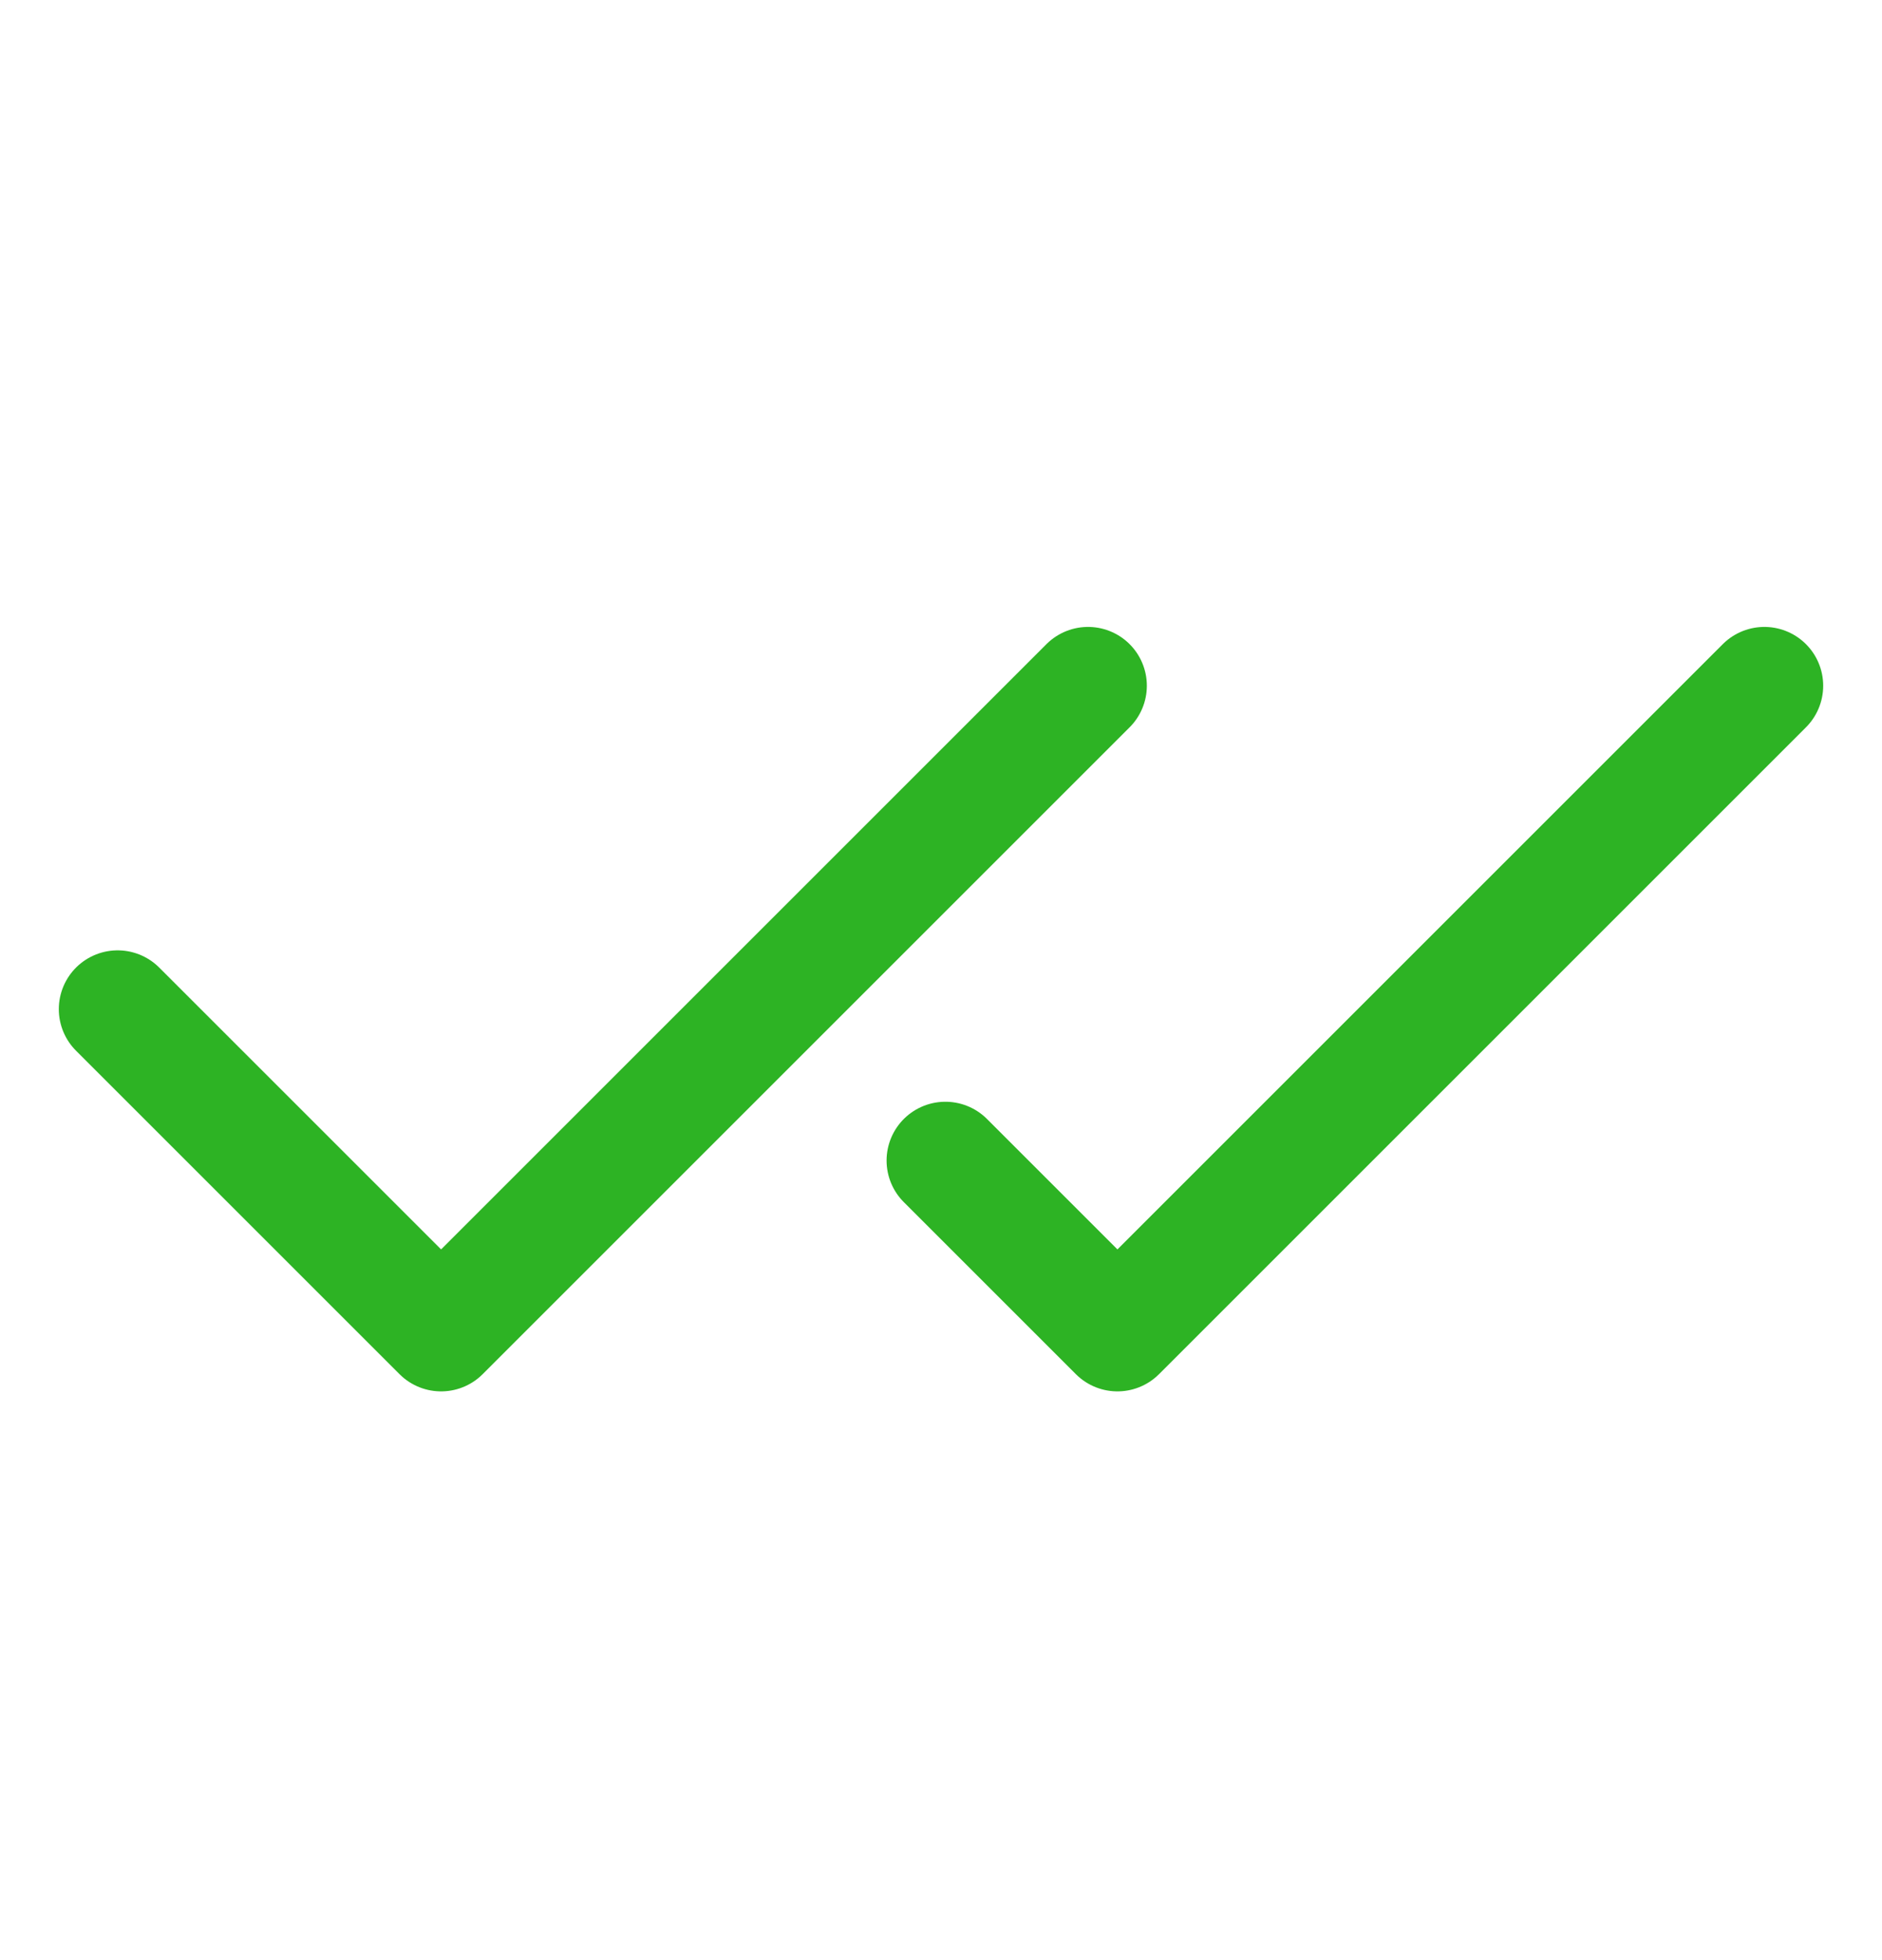
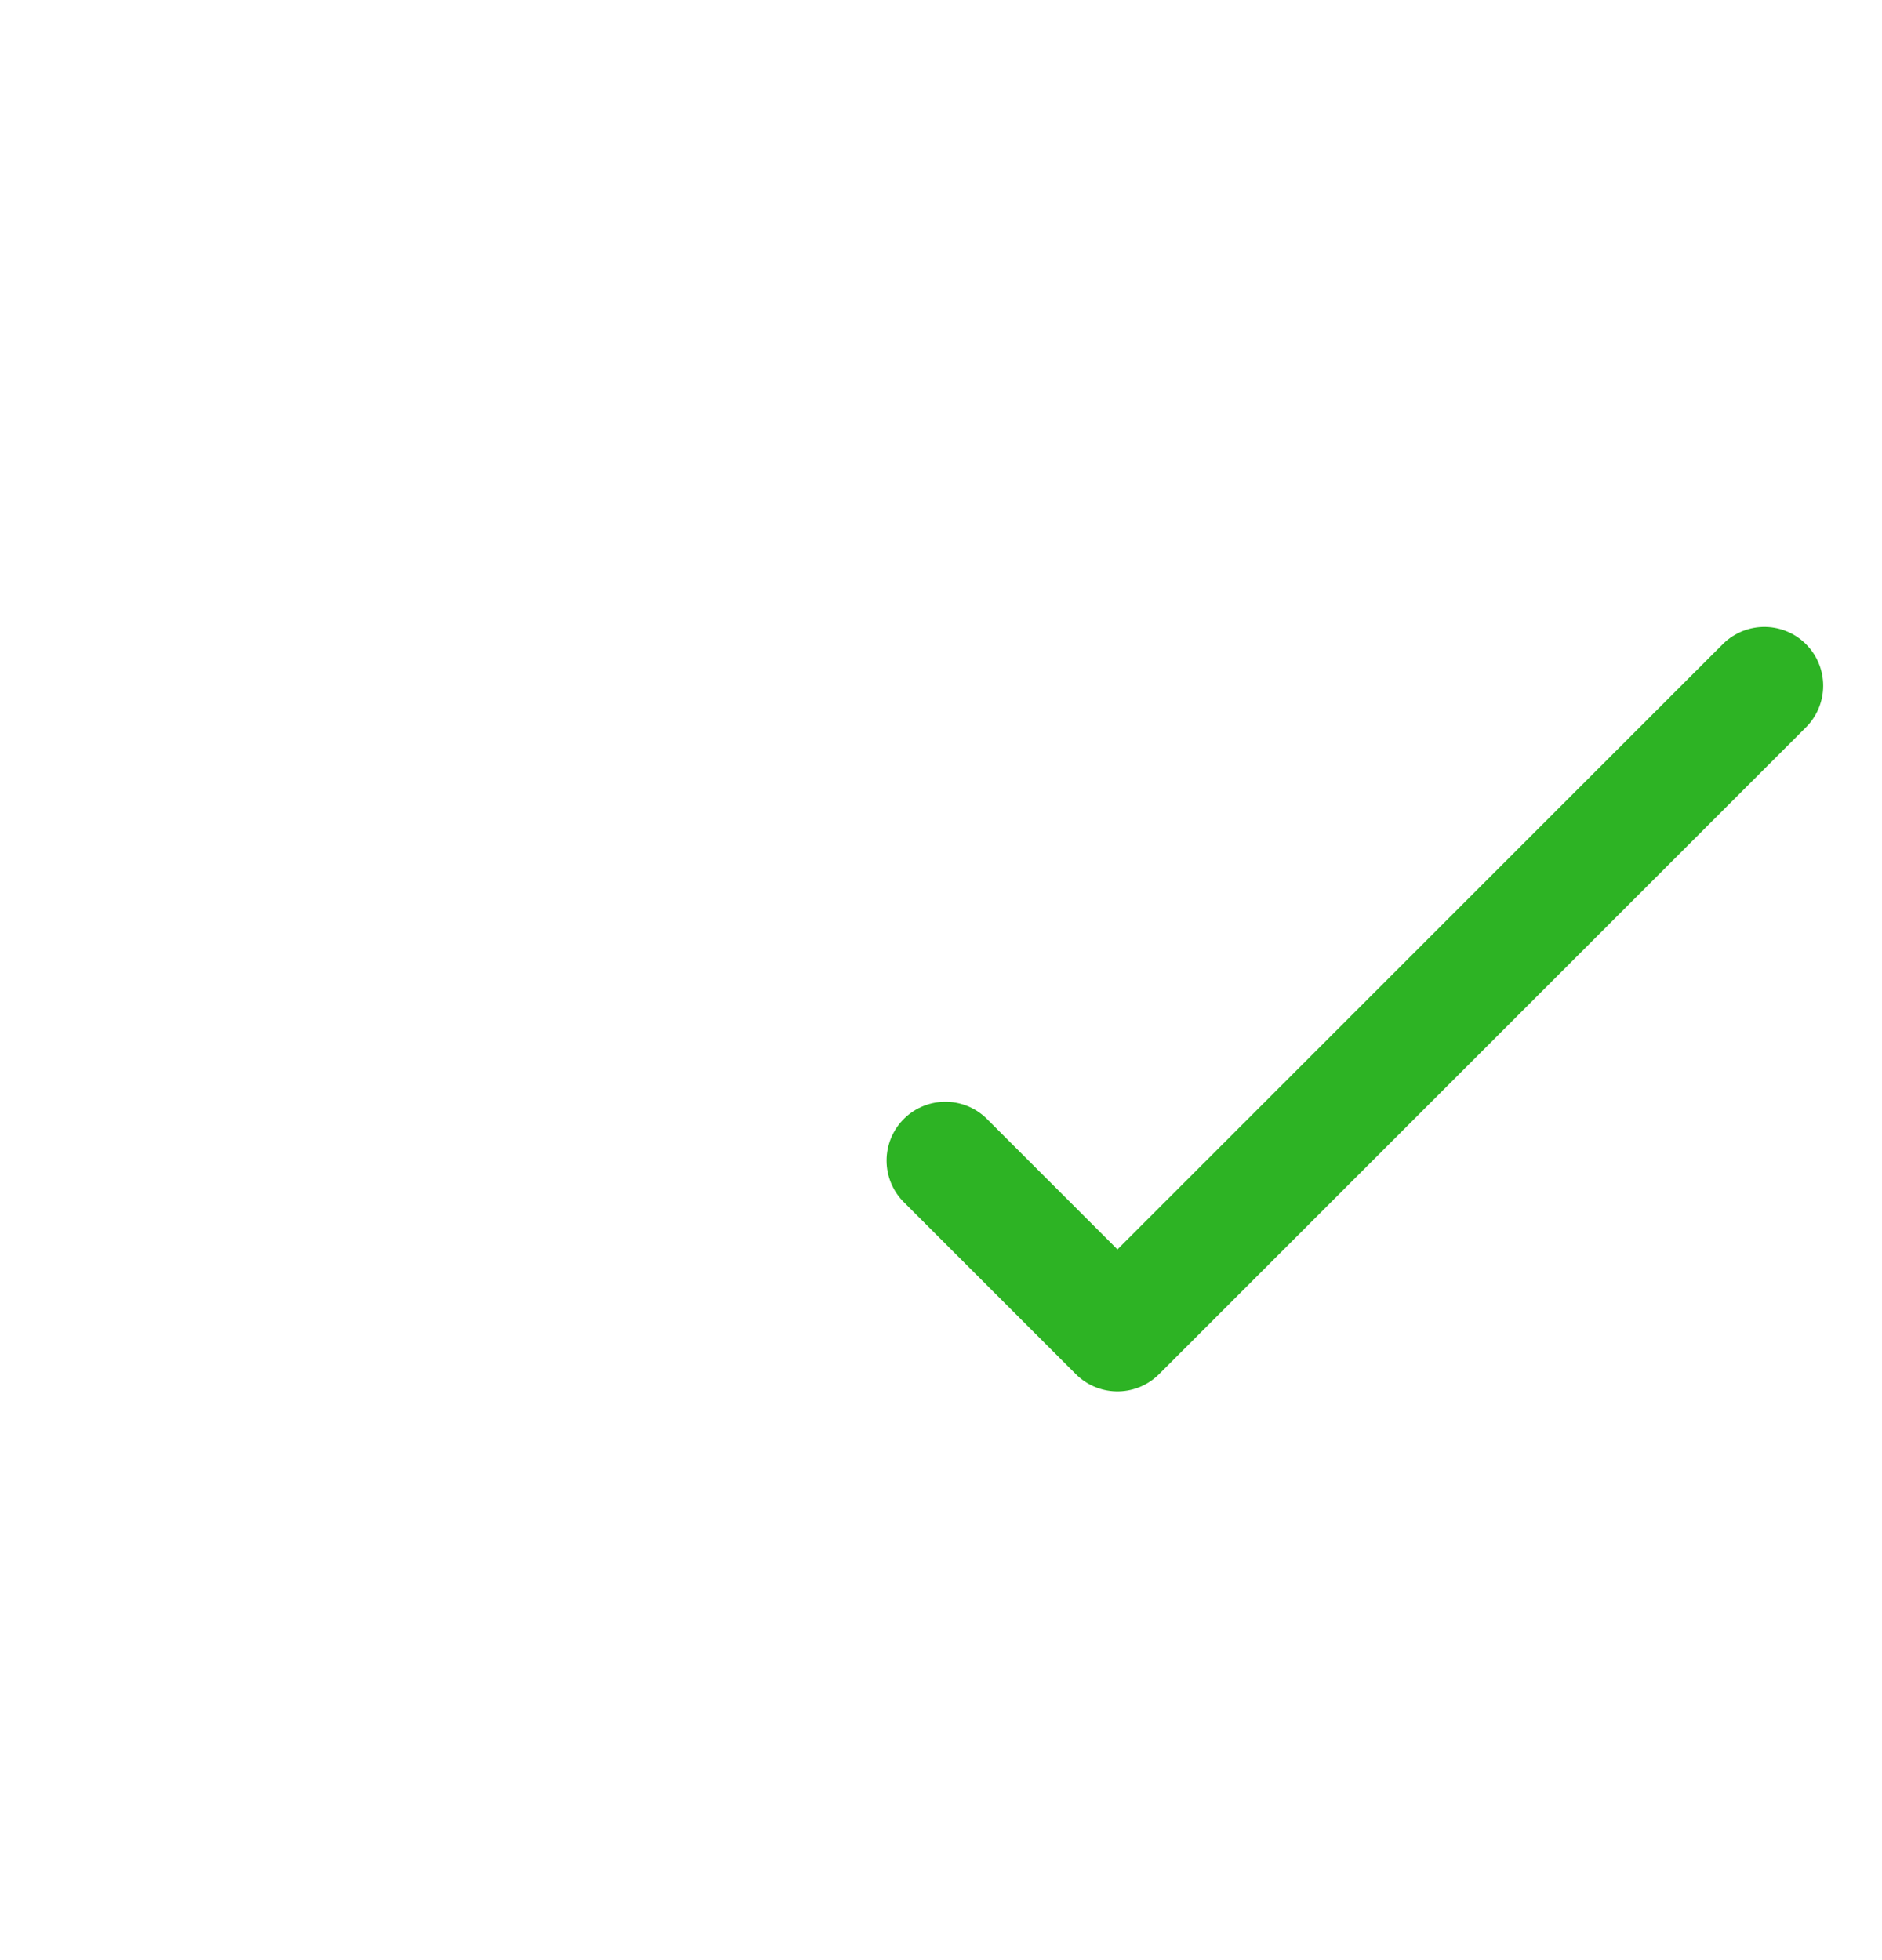
<svg xmlns="http://www.w3.org/2000/svg" width="24" height="25" viewBox="0 0 24 25" fill="none">
-   <path d="M13.875 8.746L5.625 16.996L1.5 12.871" stroke="#2DB324" stroke-width="1.5" stroke-linecap="round" stroke-linejoin="round" />
  <path d="M22.5 8.746L14.25 16.996L12.056 14.802" stroke="#2DB324" stroke-width="1.5" stroke-linecap="round" stroke-linejoin="round" />
</svg>